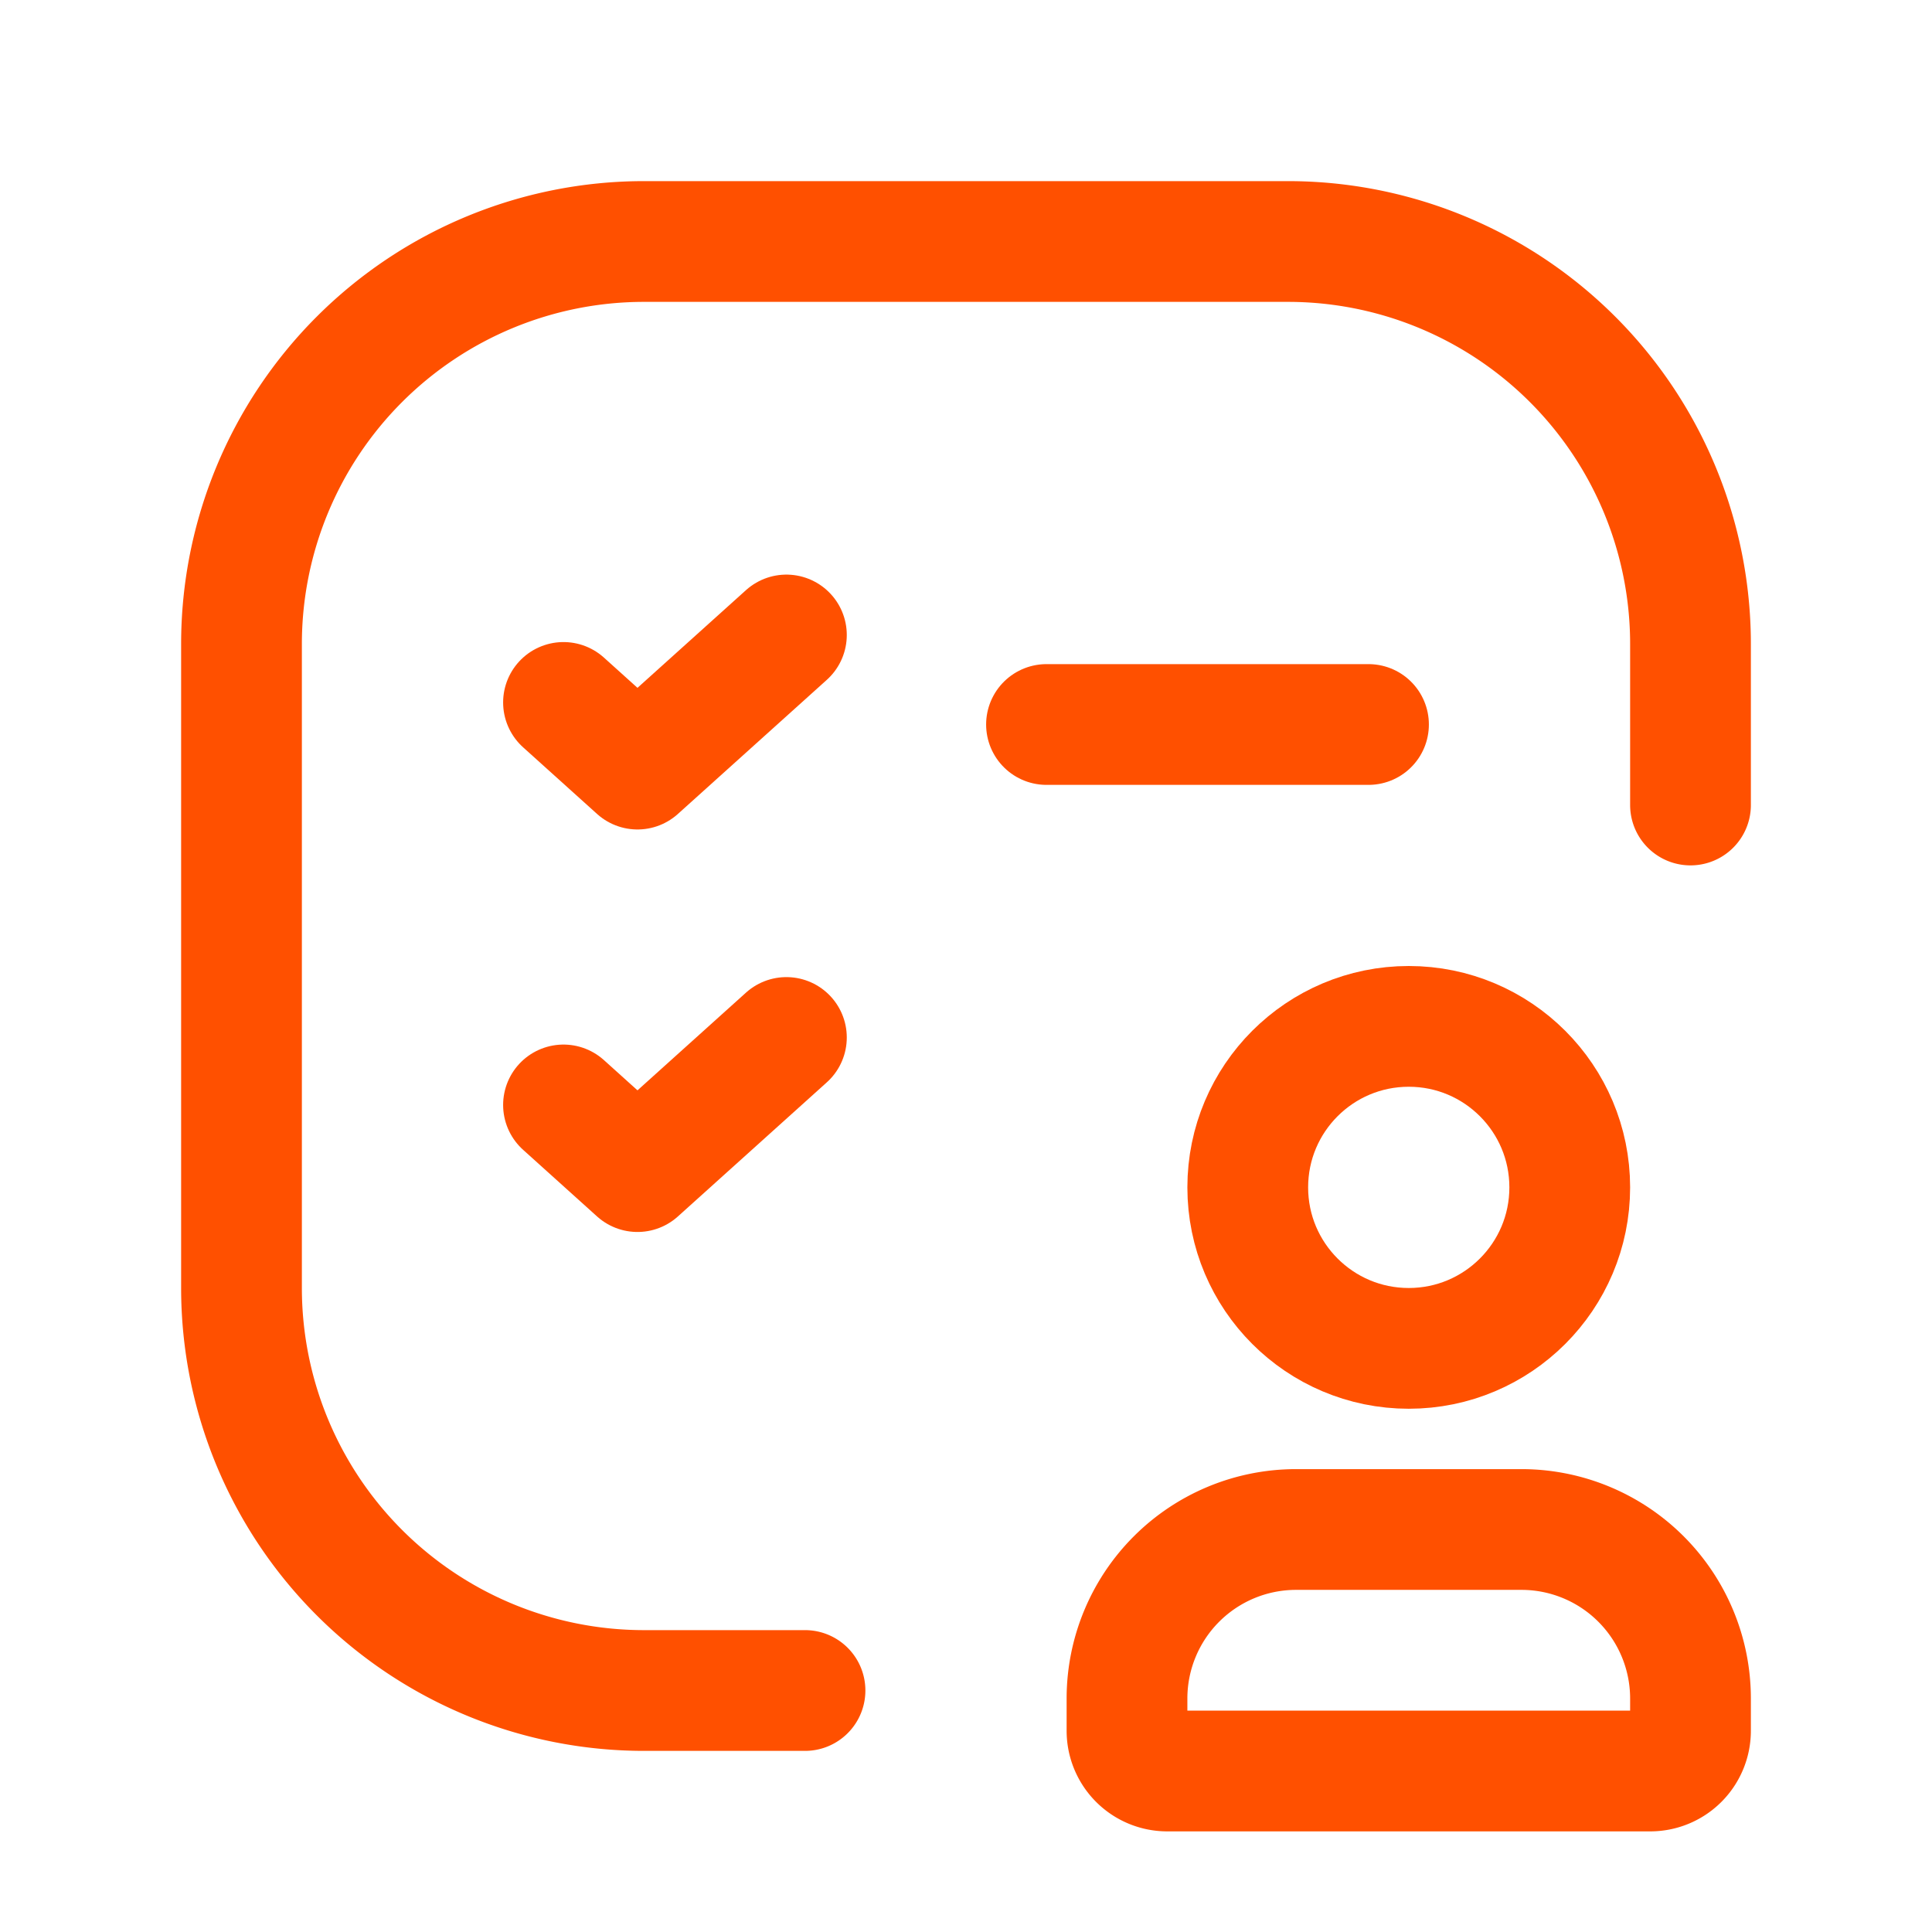
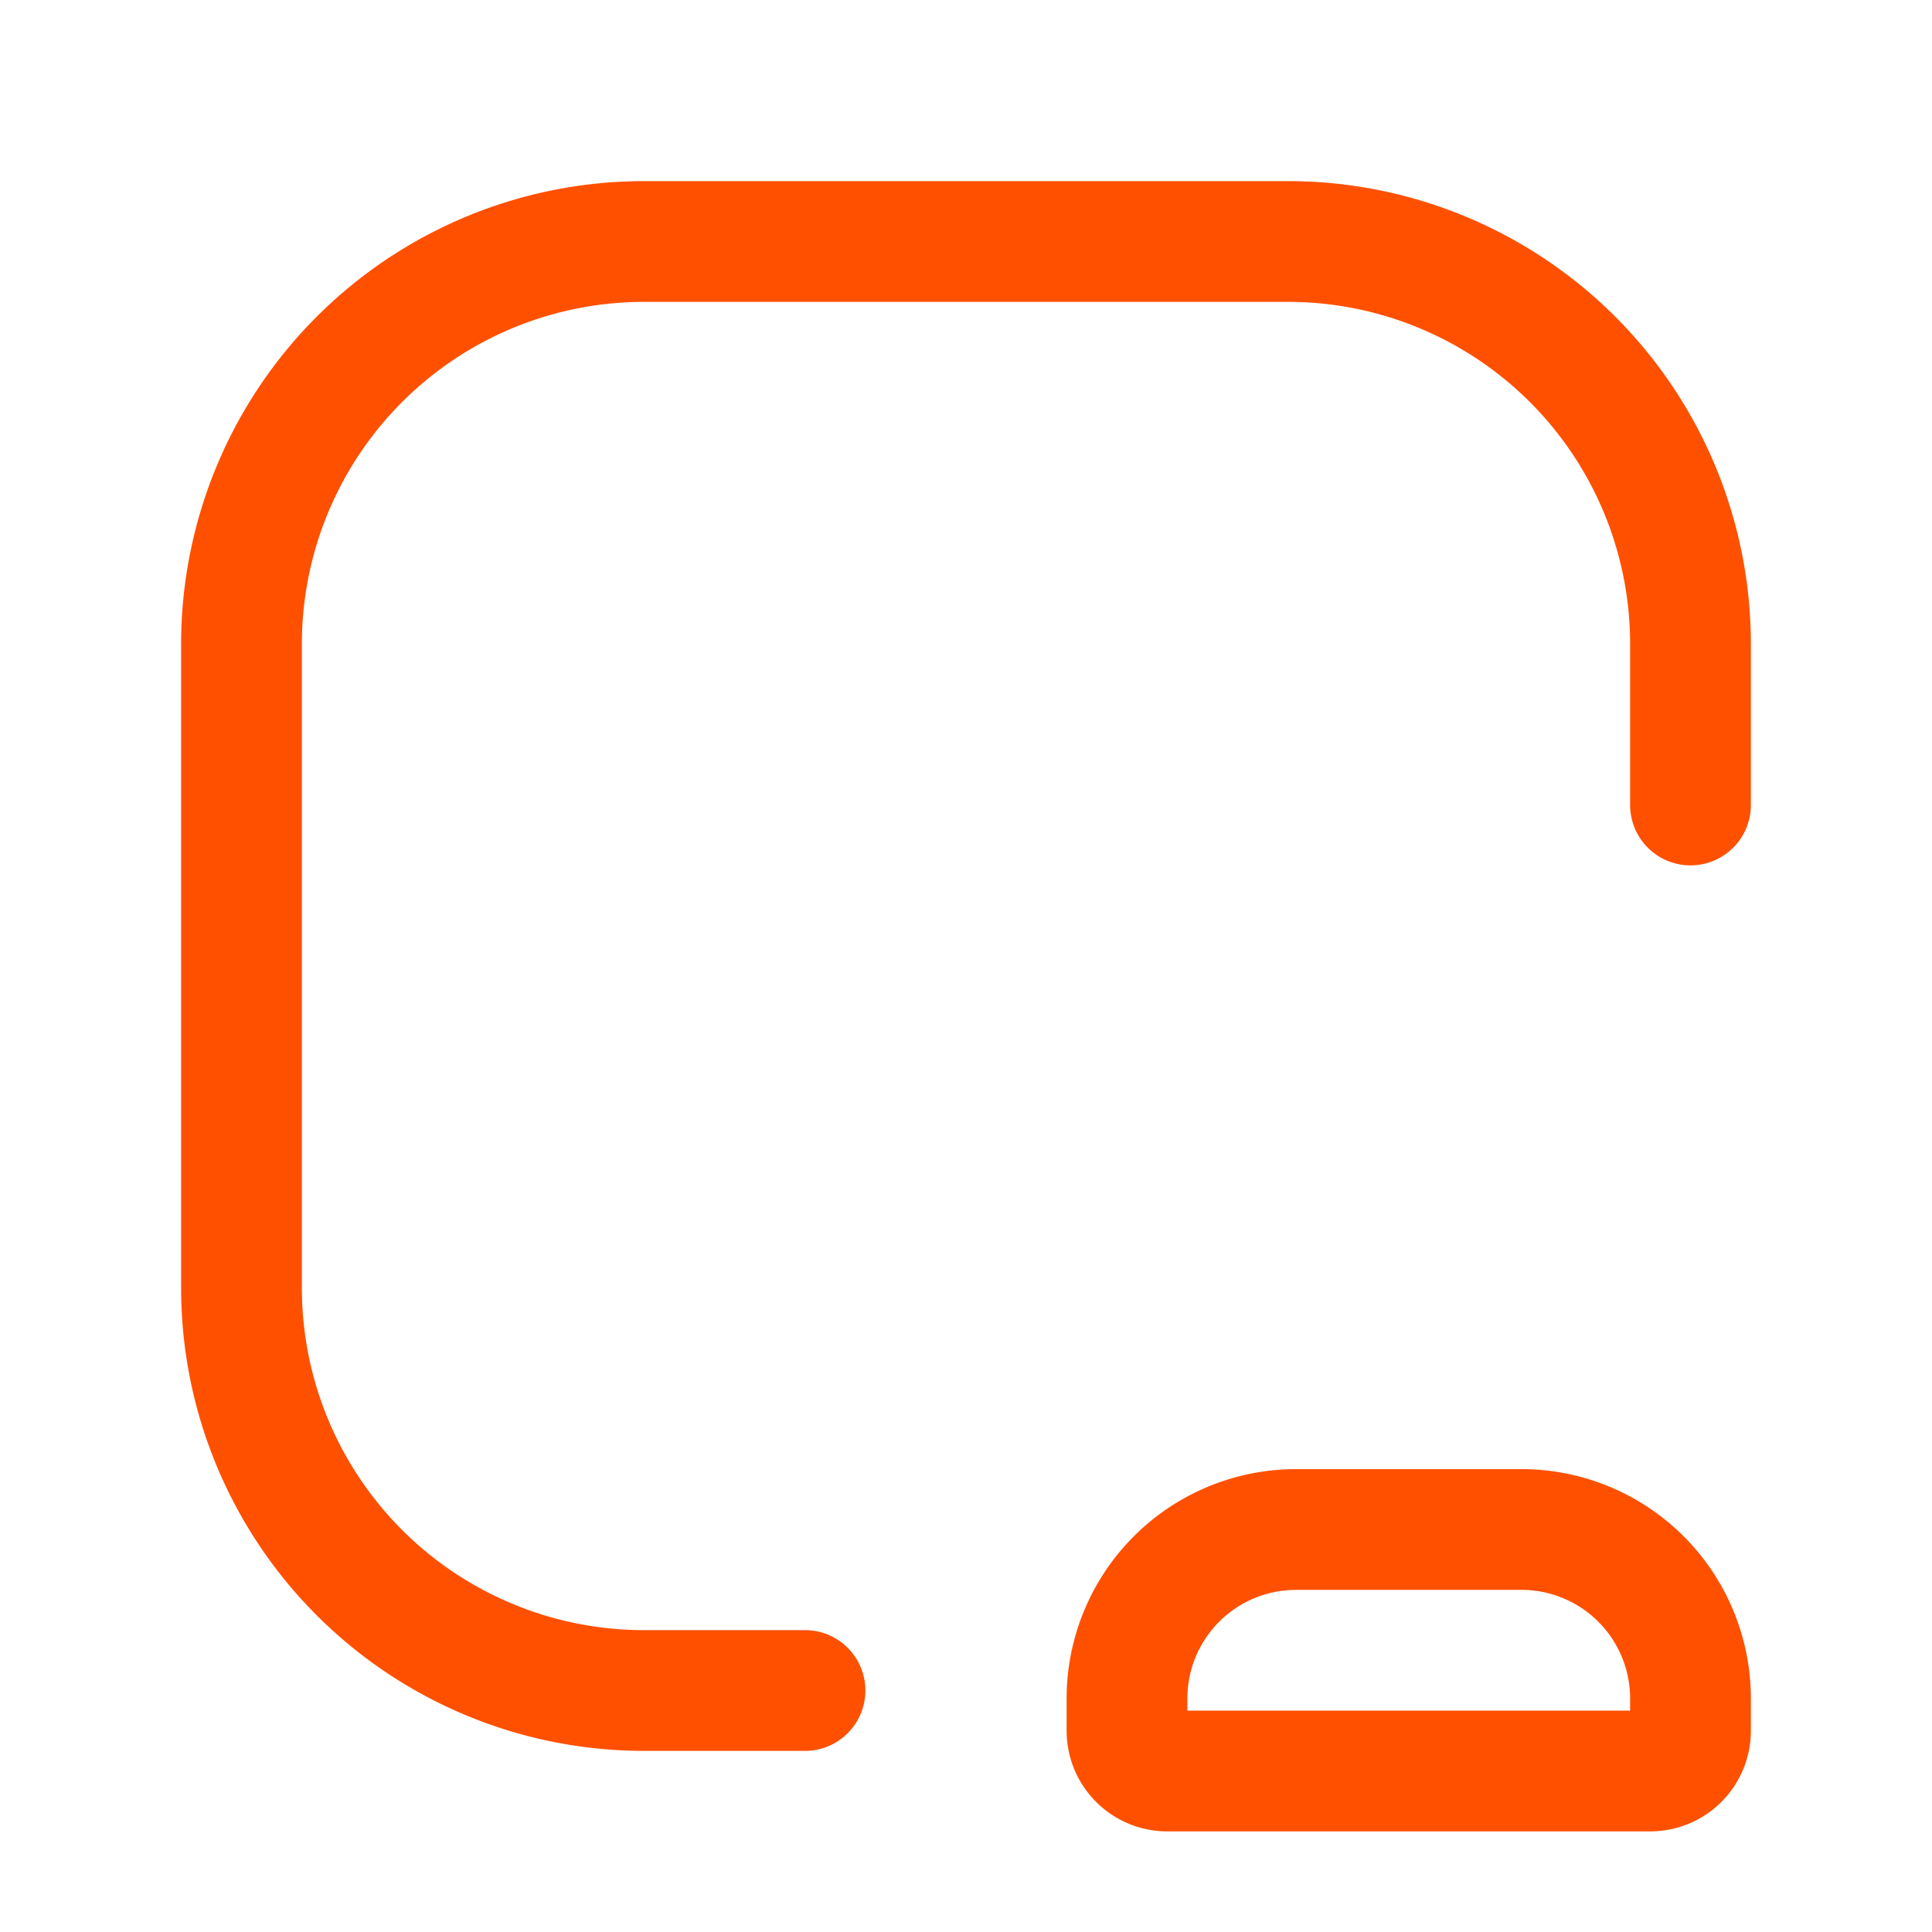
<svg xmlns="http://www.w3.org/2000/svg" id="checklist-user" width="24" height="24" viewBox="0 0 24 24">
-   <rect id="Rectangle" width="24" height="24" fill="none" />
-   <path id="Path" d="M0,.5H4" transform="translate(13 8.5)" fill="none" stroke="#ff5000" stroke-linecap="round" stroke-linejoin="round" stroke-miterlimit="10" stroke-width="1.5" />
  <path id="Path-2" data-name="Path" d="M7,18H5a5,5,0,0,1-5-5V5A5,5,0,0,1,5,0h8a5,5,0,0,1,5,5V7" transform="translate(3 3)" fill="none" stroke="#ff5000" stroke-linecap="round" stroke-linejoin="round" stroke-miterlimit="10" stroke-width="1.5" />
-   <path id="Path-3" data-name="Path" d="M0,.838l.919.828L2.769,0" transform="translate(7 7.888)" fill="none" stroke="#ff5000" stroke-linecap="round" stroke-linejoin="round" stroke-miterlimit="10" stroke-width="1.5" />
-   <path id="Path-4" data-name="Path" d="M0,.838l.919.828L2.769,0" transform="translate(7 12.888)" fill="none" stroke="#ff5000" stroke-linecap="round" stroke-linejoin="round" stroke-miterlimit="10" stroke-width="1.5" />
  <path id="Path-5" data-name="Path" d="M0,2.5V2.094A2.1,2.1,0,0,1,2.094,0H4.906A2.1,2.1,0,0,1,7,2.094V2.5a.5.5,0,0,1-.5.5H.5A.5.5,0,0,1,0,2.5Z" transform="translate(14 19)" fill="none" stroke="#ff5000" stroke-linecap="round" stroke-linejoin="round" stroke-miterlimit="10" stroke-width="1.5" />
-   <circle id="Oval" cx="2" cy="2" r="2" transform="translate(15.5 12.75)" fill="none" stroke="#ff5000" stroke-linecap="round" stroke-linejoin="round" stroke-miterlimit="10" stroke-width="1.5" />
</svg>